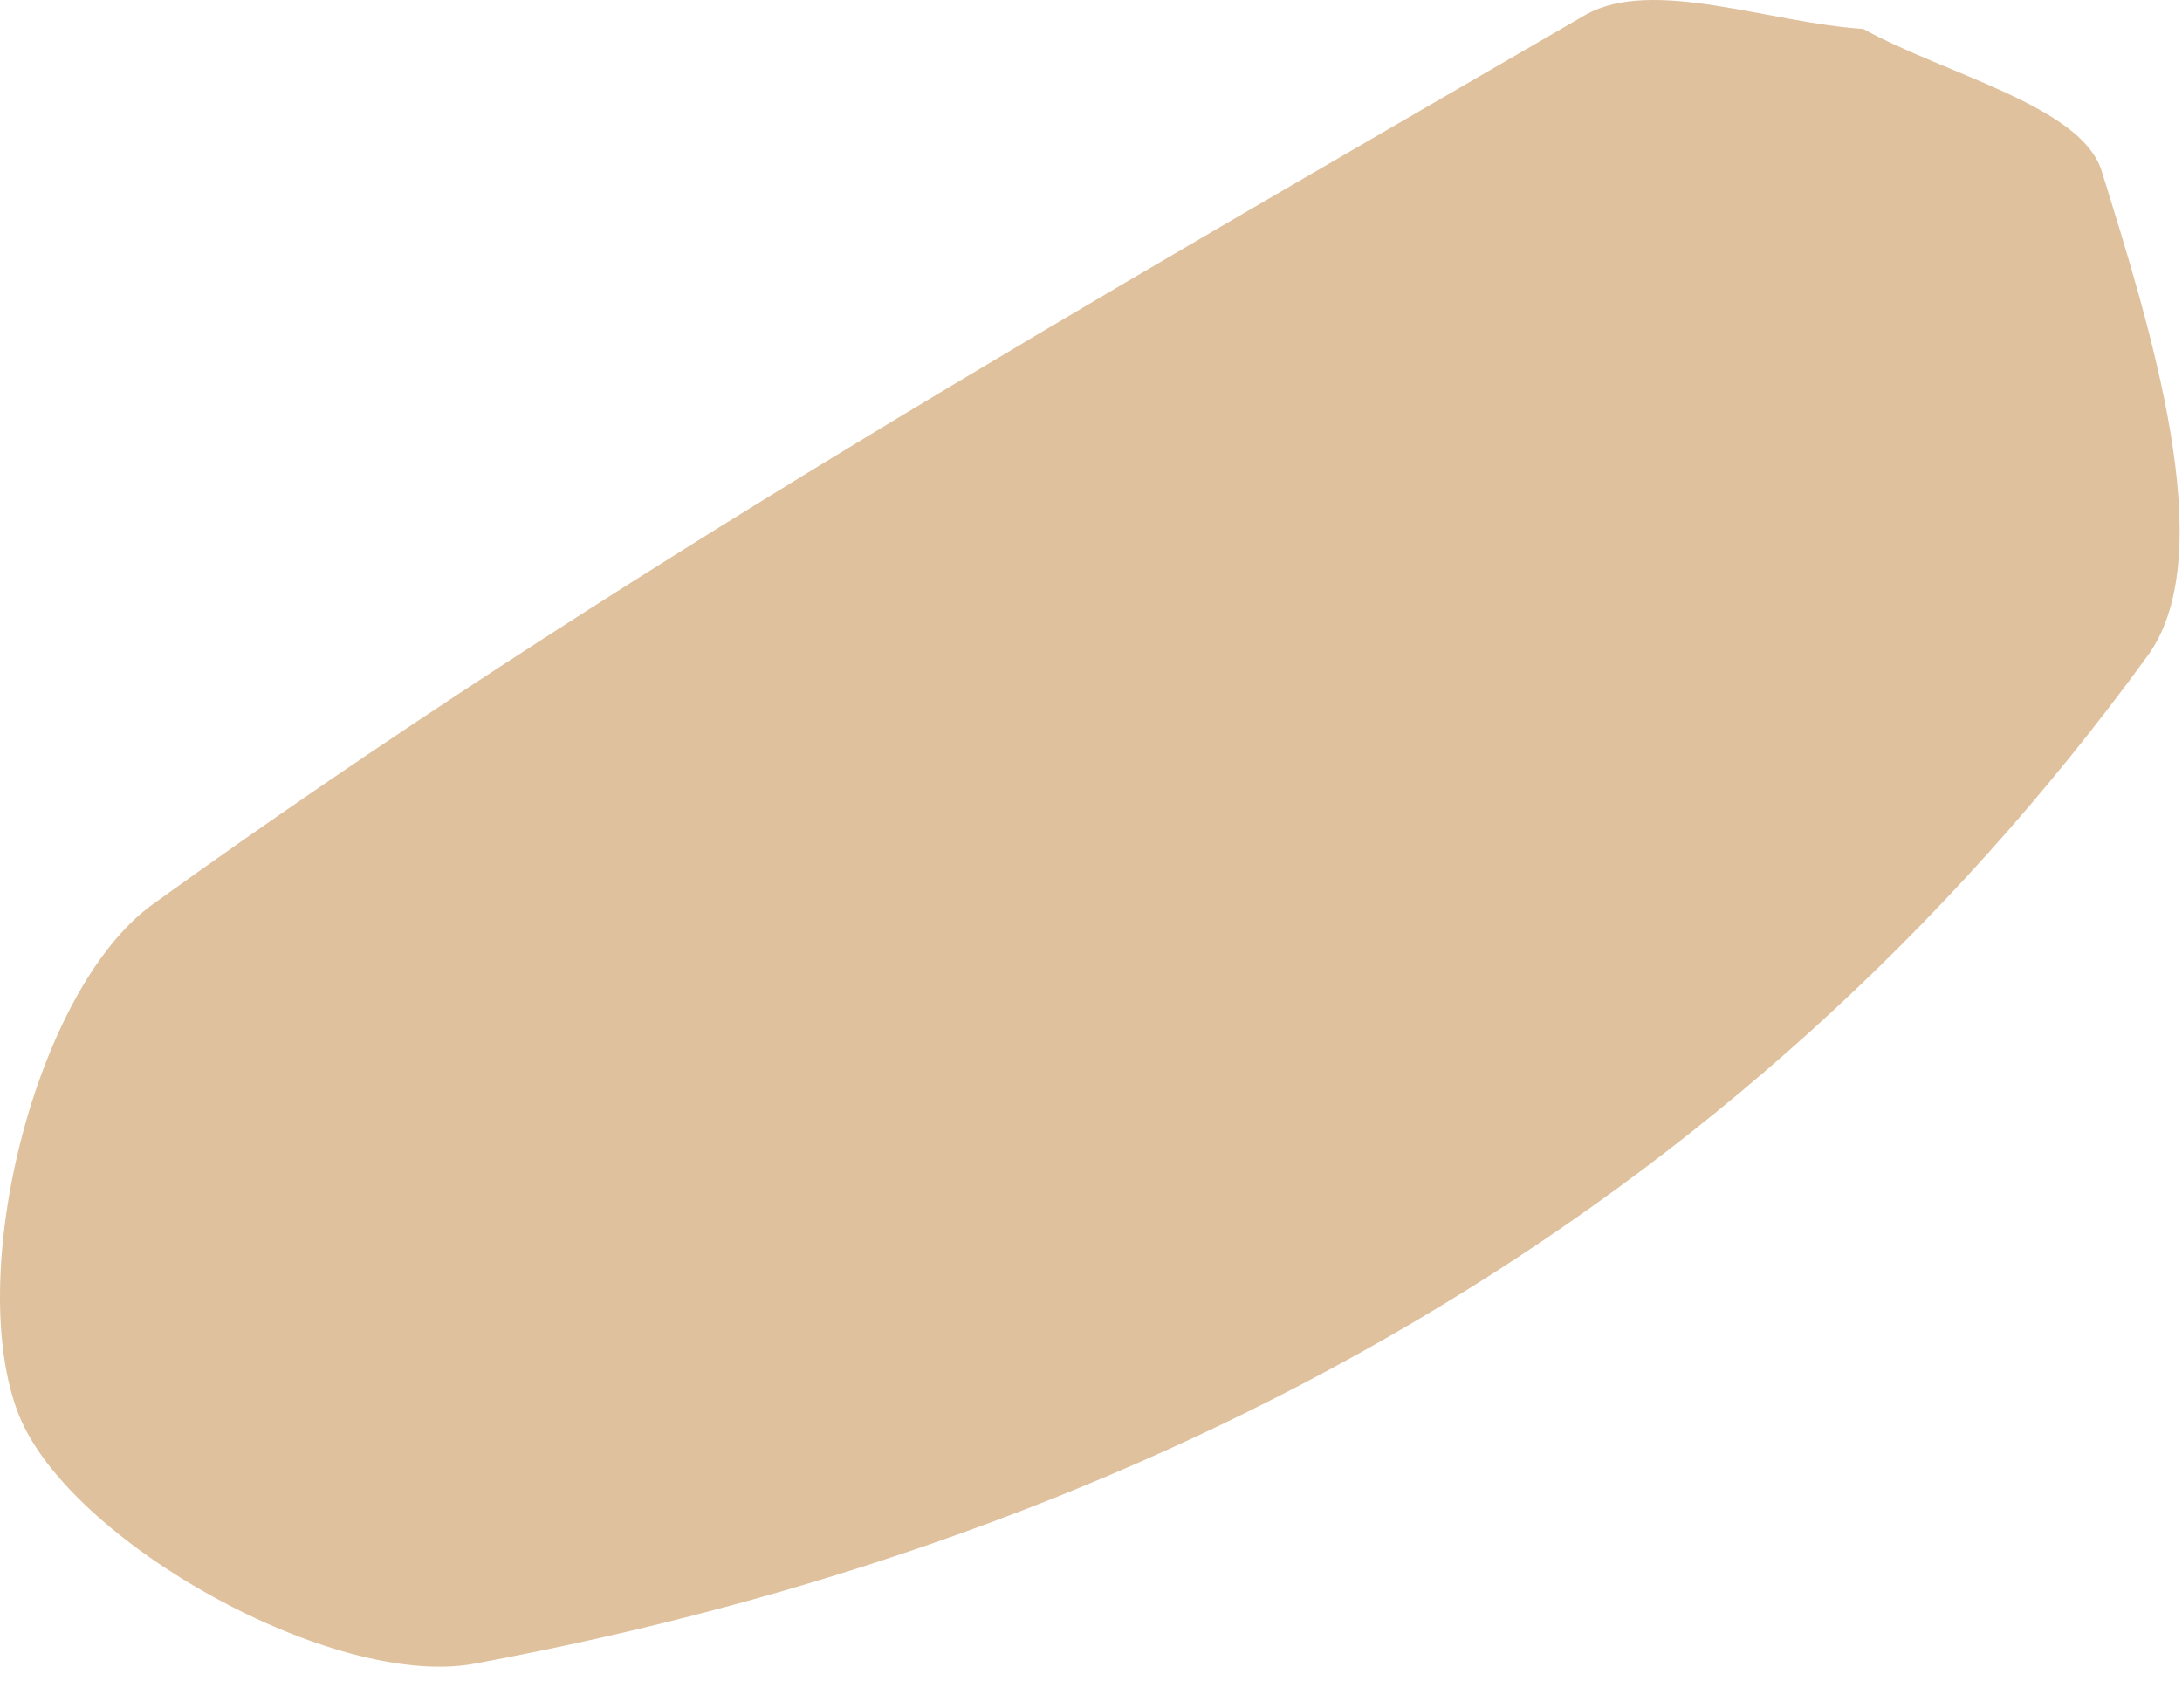
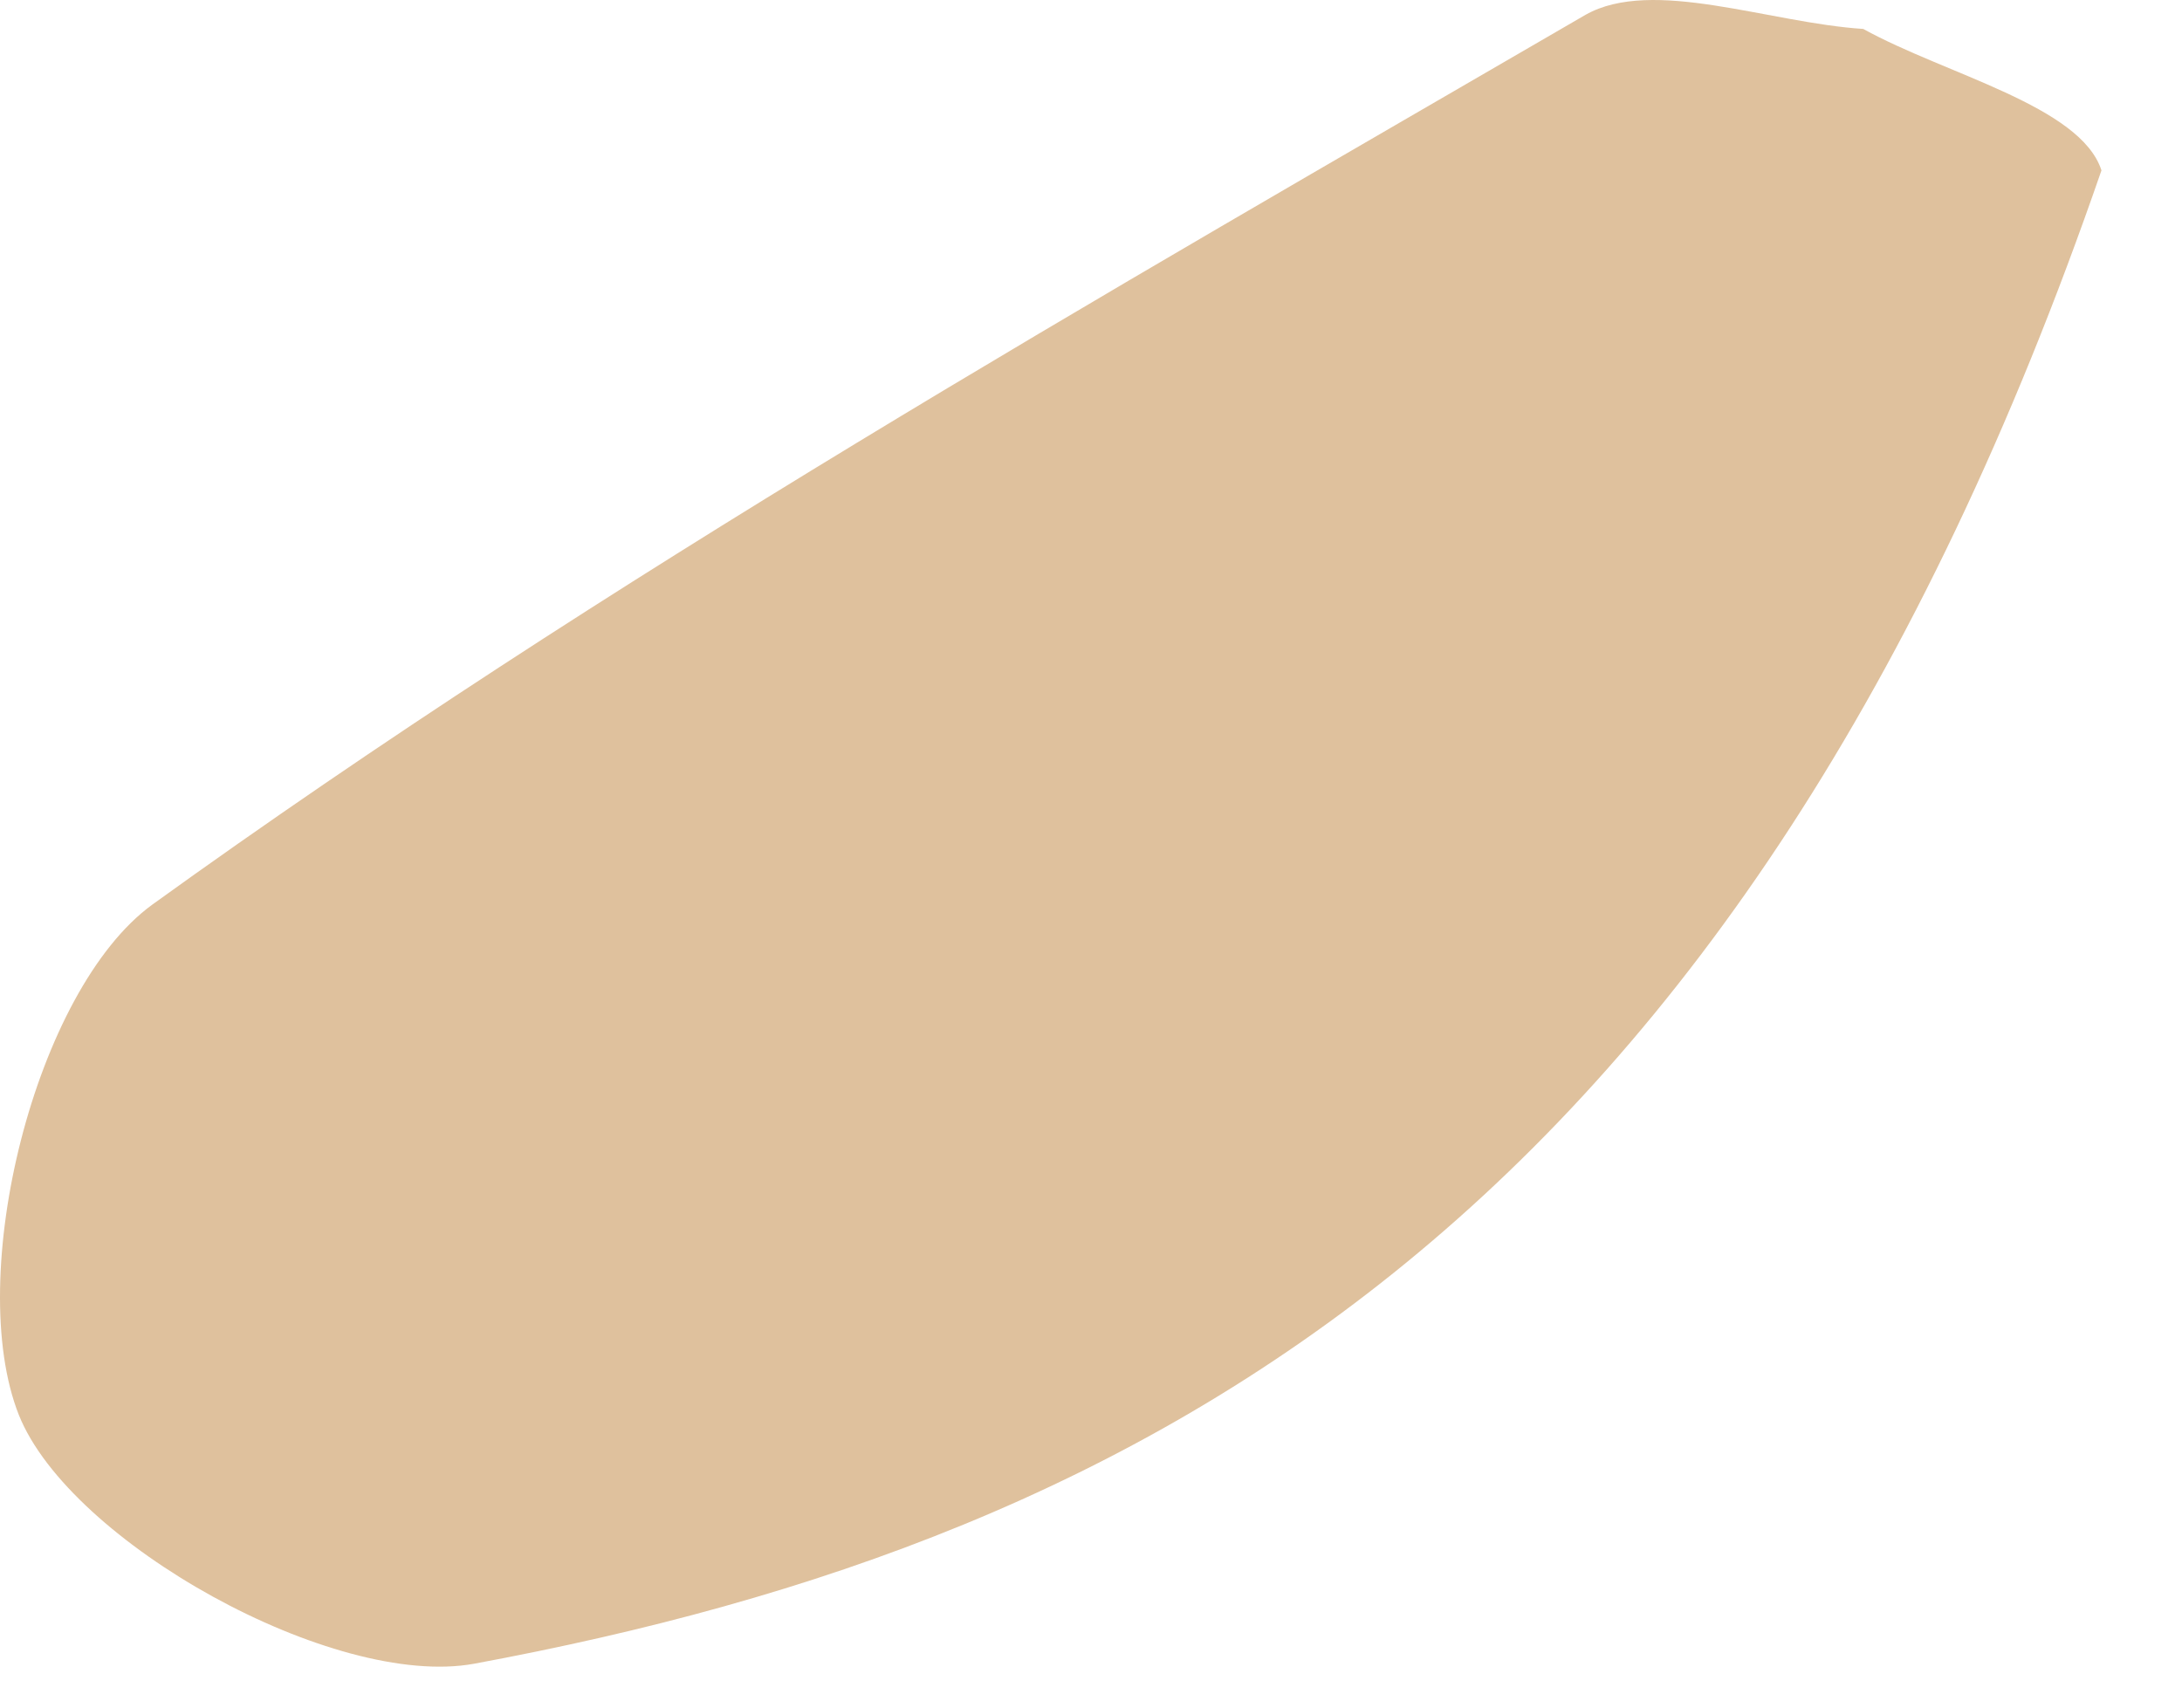
<svg xmlns="http://www.w3.org/2000/svg" width="23px" height="18px" viewbox="0 0 23 18" version="1.1">
-   <path d="M19.64 0.305C20.508 0.785 21.932 1.116 22.151 1.796C22.661 3.435 23.413 5.817 22.649 6.897C18.344 12.826 12.147 16.213 4.996 17.538C3.52 17.807 0.737 16.259 0.199 14.916C-0.379 13.46 0.367 10.438 1.605 9.536C6.396 6.08 11.58 3.138 16.713 0.156C17.419 -0.243 18.651 0.242 19.64 0.305" id="Fill-138" fill="#DFC19D" fill-rule="evenodd" stroke="none" />
+   <path d="M19.64 0.305C20.508 0.785 21.932 1.116 22.151 1.796C18.344 12.826 12.147 16.213 4.996 17.538C3.52 17.807 0.737 16.259 0.199 14.916C-0.379 13.46 0.367 10.438 1.605 9.536C6.396 6.08 11.58 3.138 16.713 0.156C17.419 -0.243 18.651 0.242 19.64 0.305" id="Fill-138" fill="#DFC19D" fill-rule="evenodd" stroke="none" />
</svg>